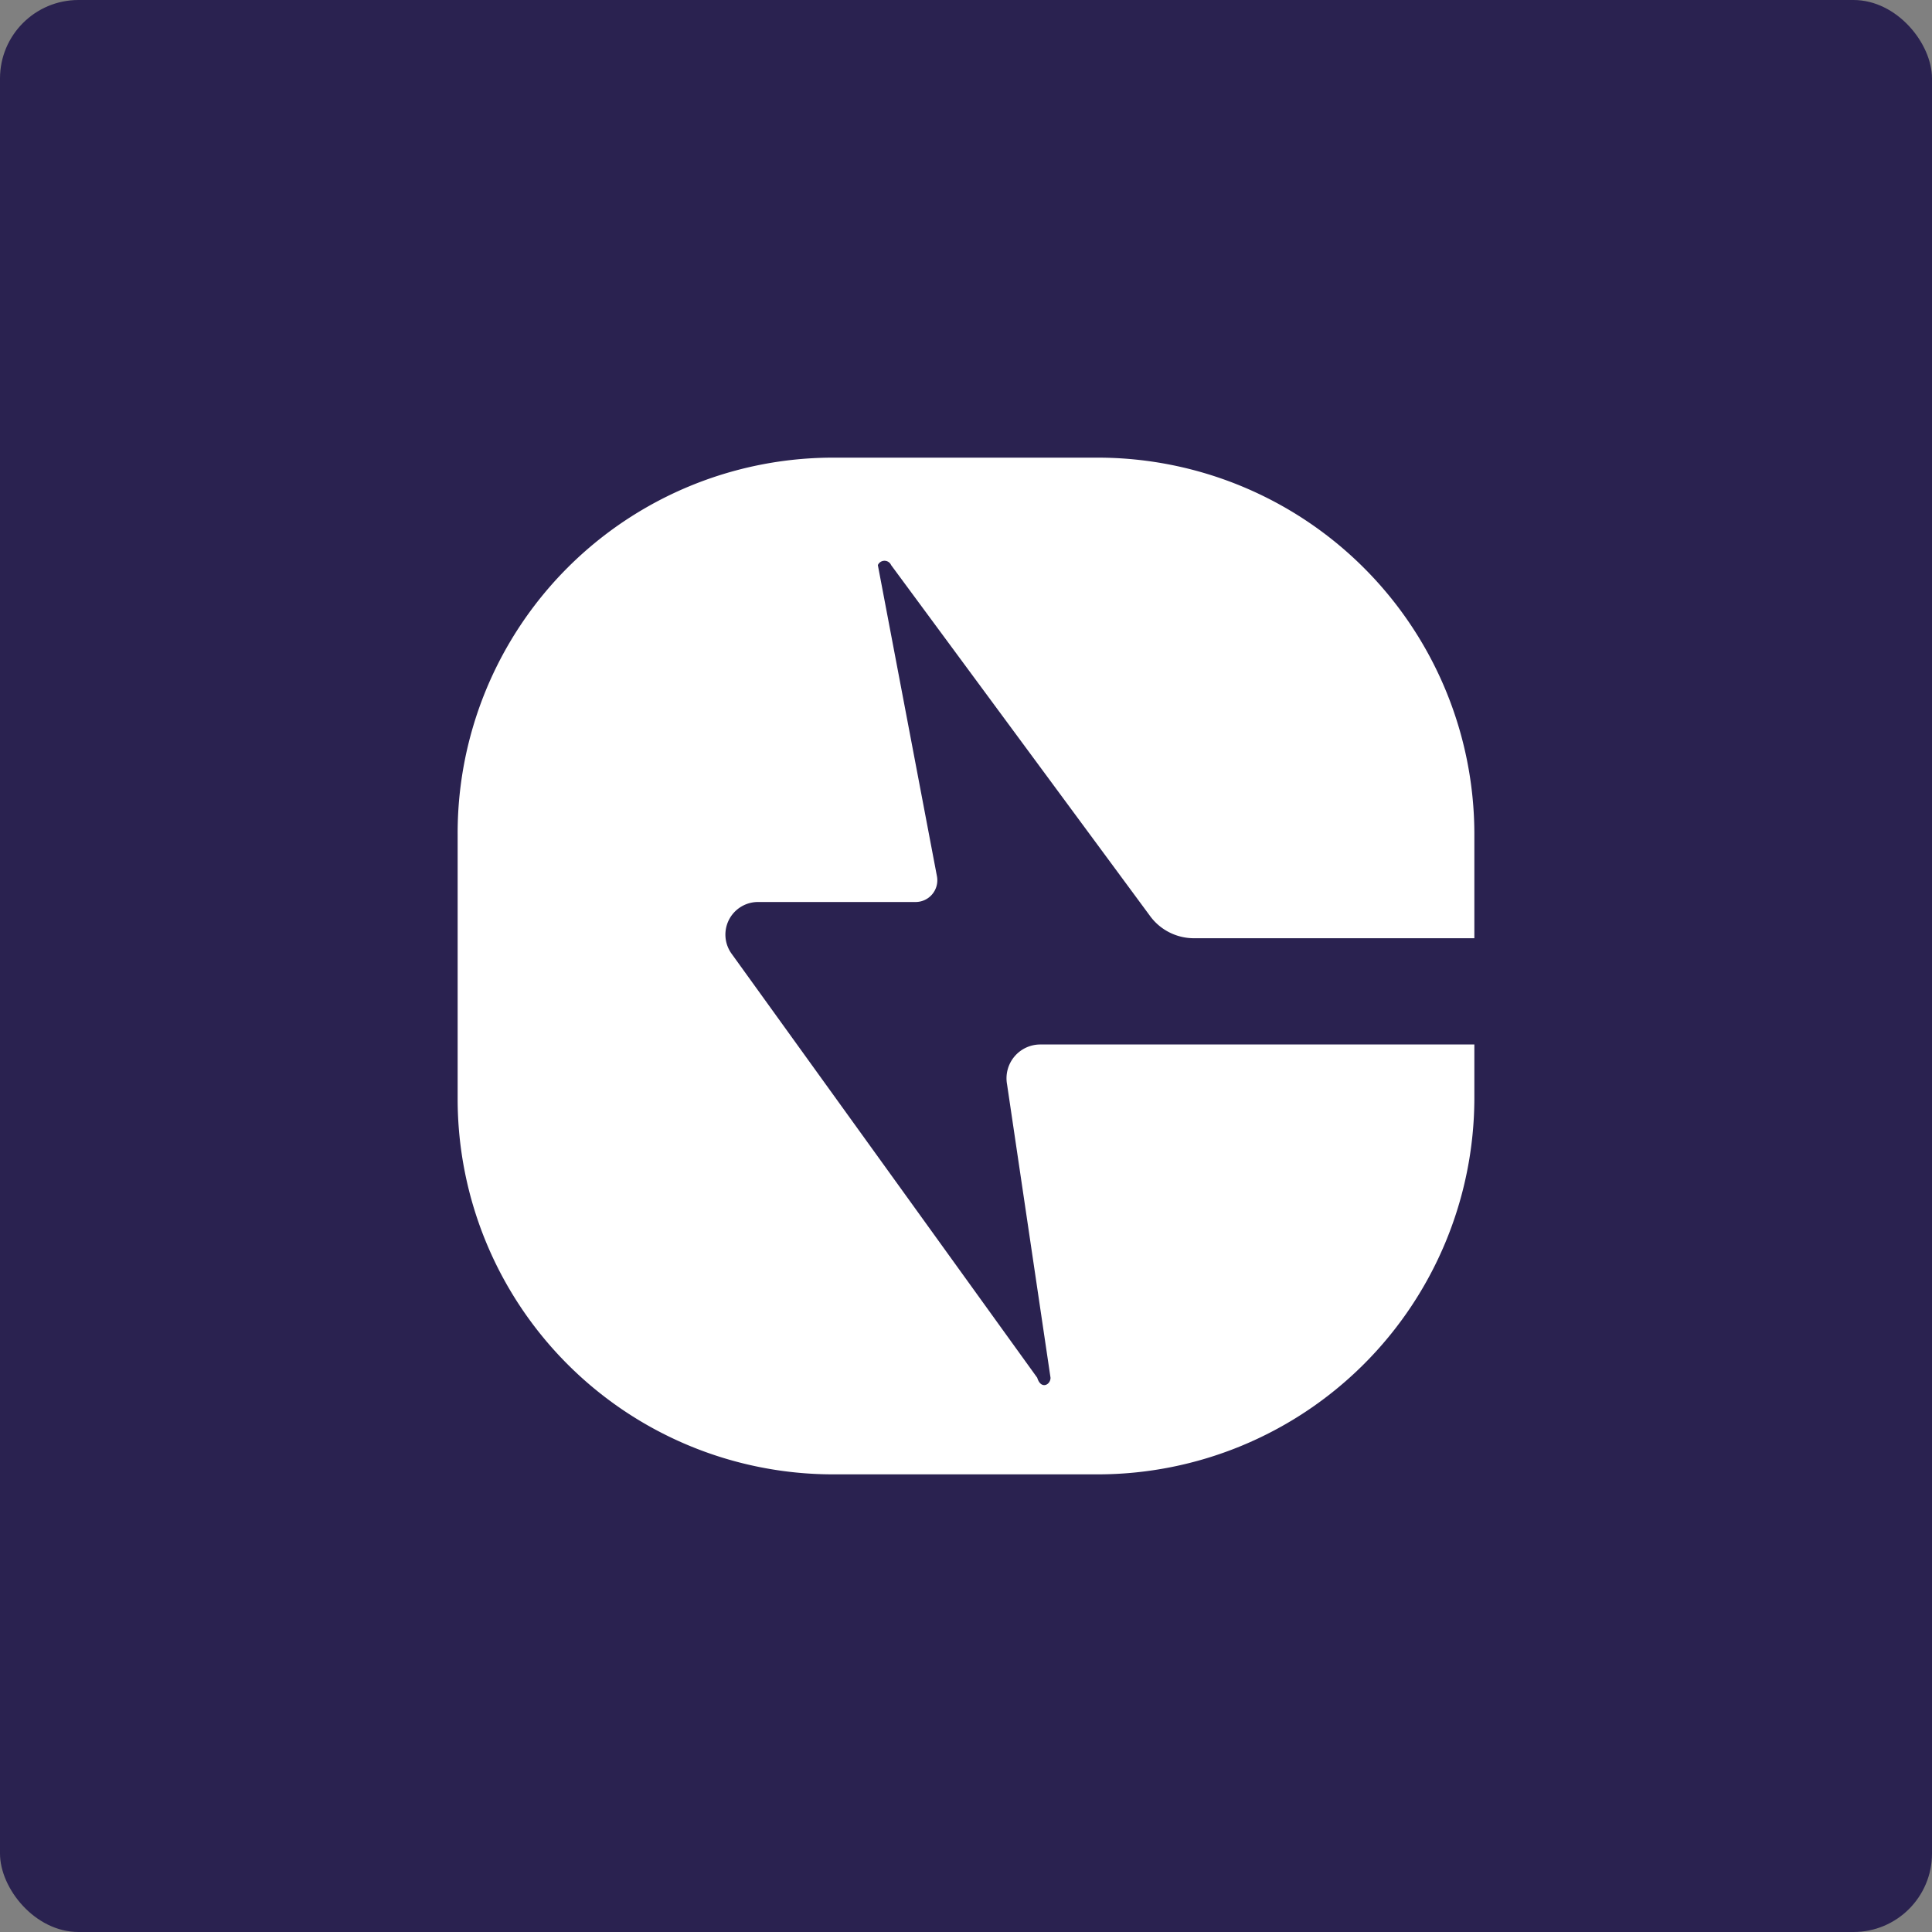
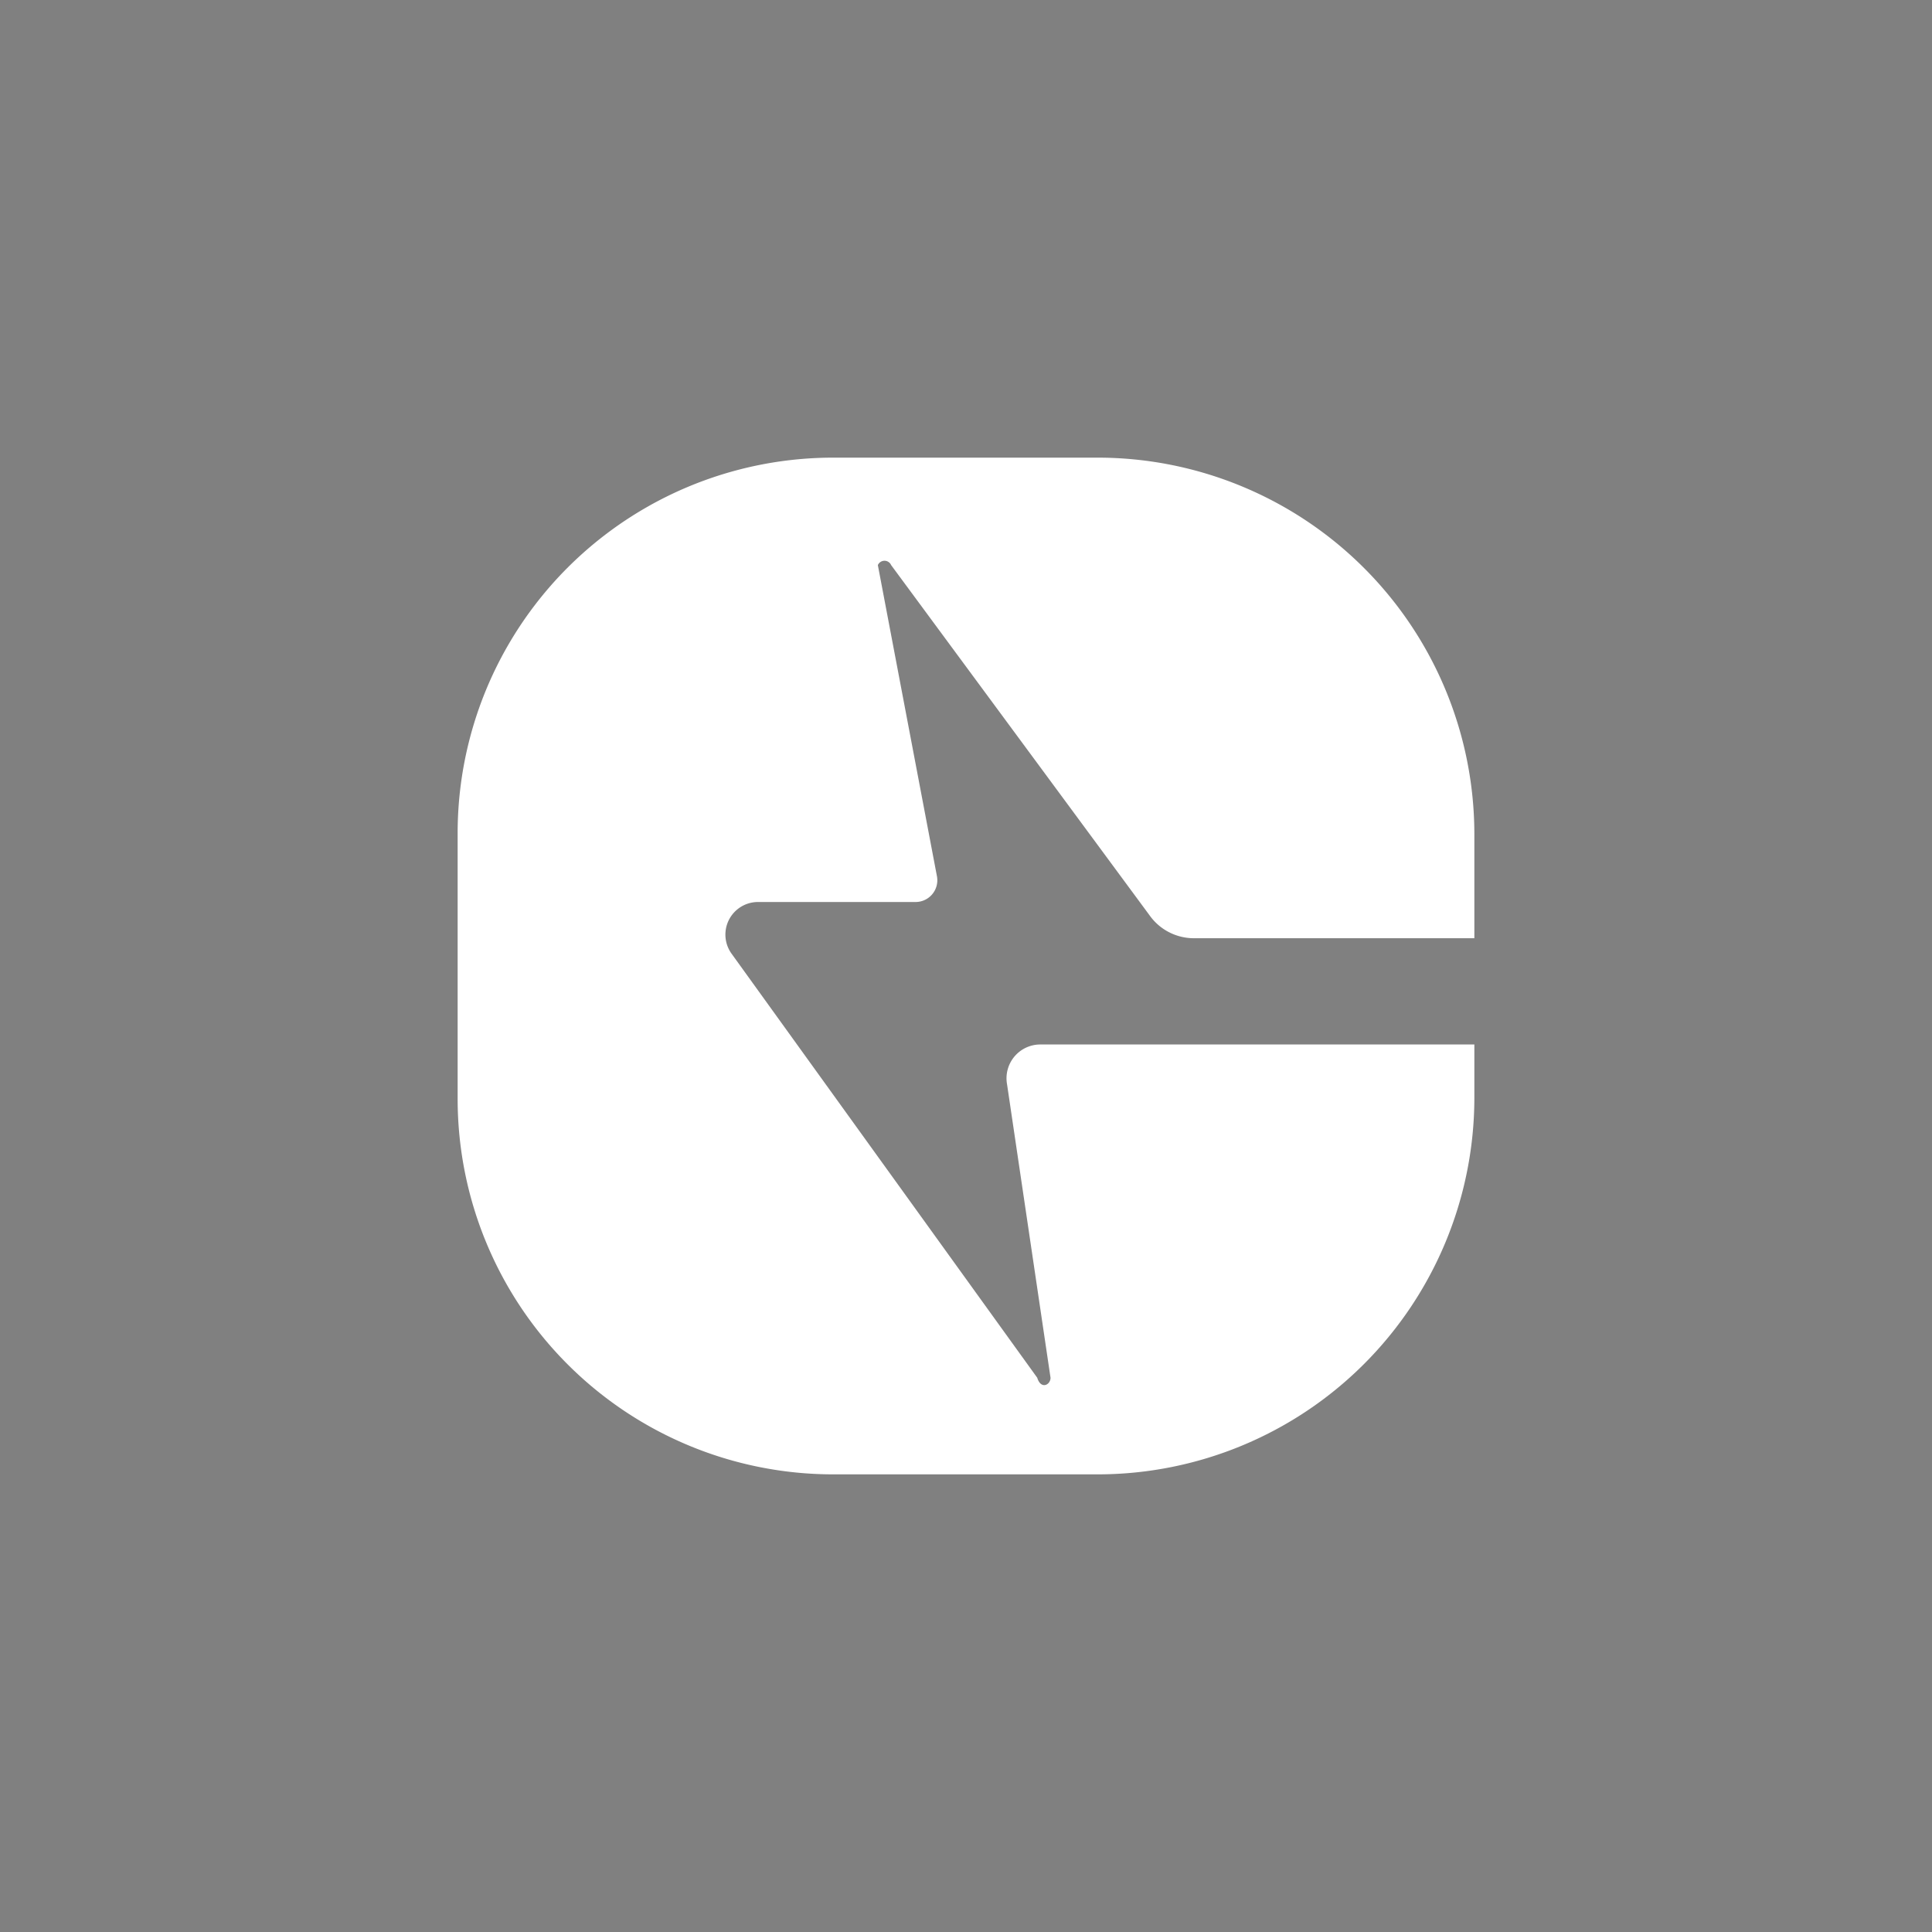
<svg xmlns="http://www.w3.org/2000/svg" id="Layer_1" data-name="Layer 1" viewBox="0 0 16 16">
  <rect x="0" y="0" width="16" height="16" fill="#808080" stroke="none" />
  <defs>
    <style>.cls-1{fill:#2a2250;}.cls-2{fill:#fff;}</style>
  </defs>
-   <rect class="cls-1" width="16" height="16" rx="0.65" />
  <path class="cls-2" d="M9.93,7.79h2.32V6.93A3.12,3.12,0,0,0,9.13,3.81H6.94A3.11,3.11,0,0,0,3.83,6.93V9.12a3.11,3.11,0,0,0,3.11,3.11H9.13a3.12,3.12,0,0,0,3.12-3.11V8.67H8.65A.28.28,0,0,0,8.38,9l.36,2.43c0,.06-.08.1-.11,0L6.1,7.92a.27.27,0,0,1,.22-.43h1.3a.18.18,0,0,0,.18-.21L7.31,4.7a.06.06,0,0,1,.11,0L9.56,7.6A.45.45,0,0,0,9.93,7.79Z" transform="translate(-0.04 -0.02)" />
</svg>